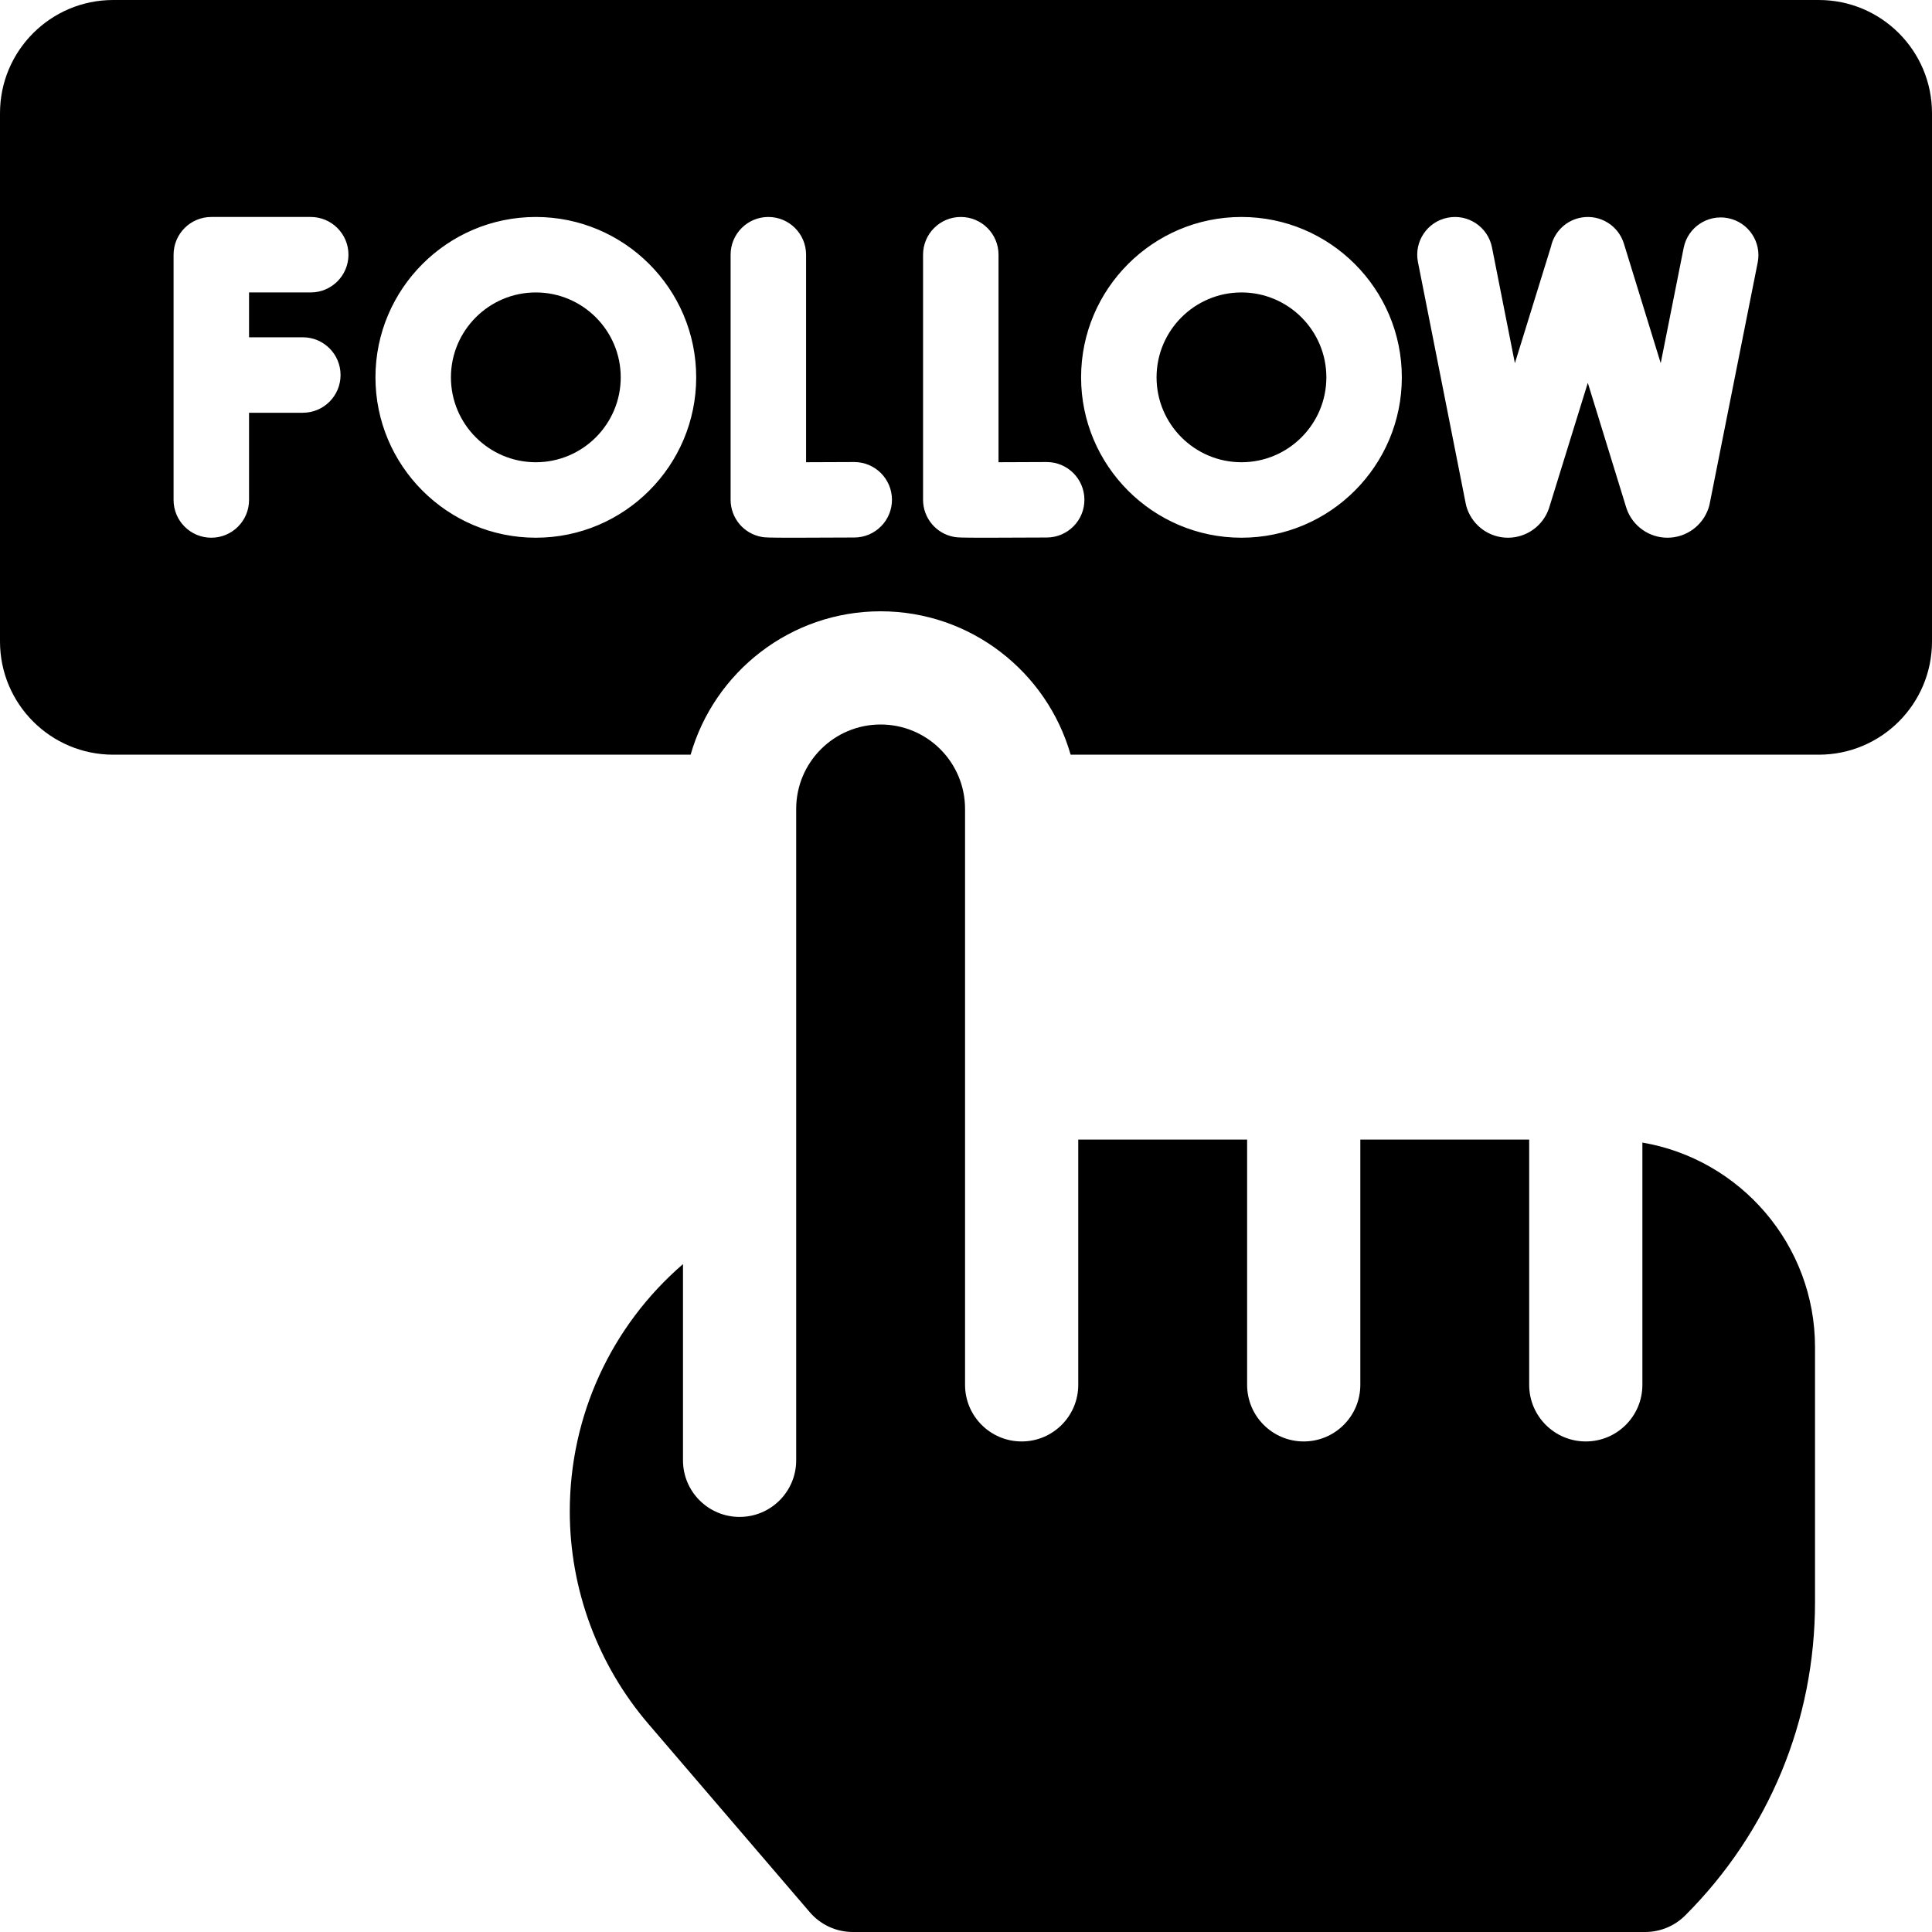
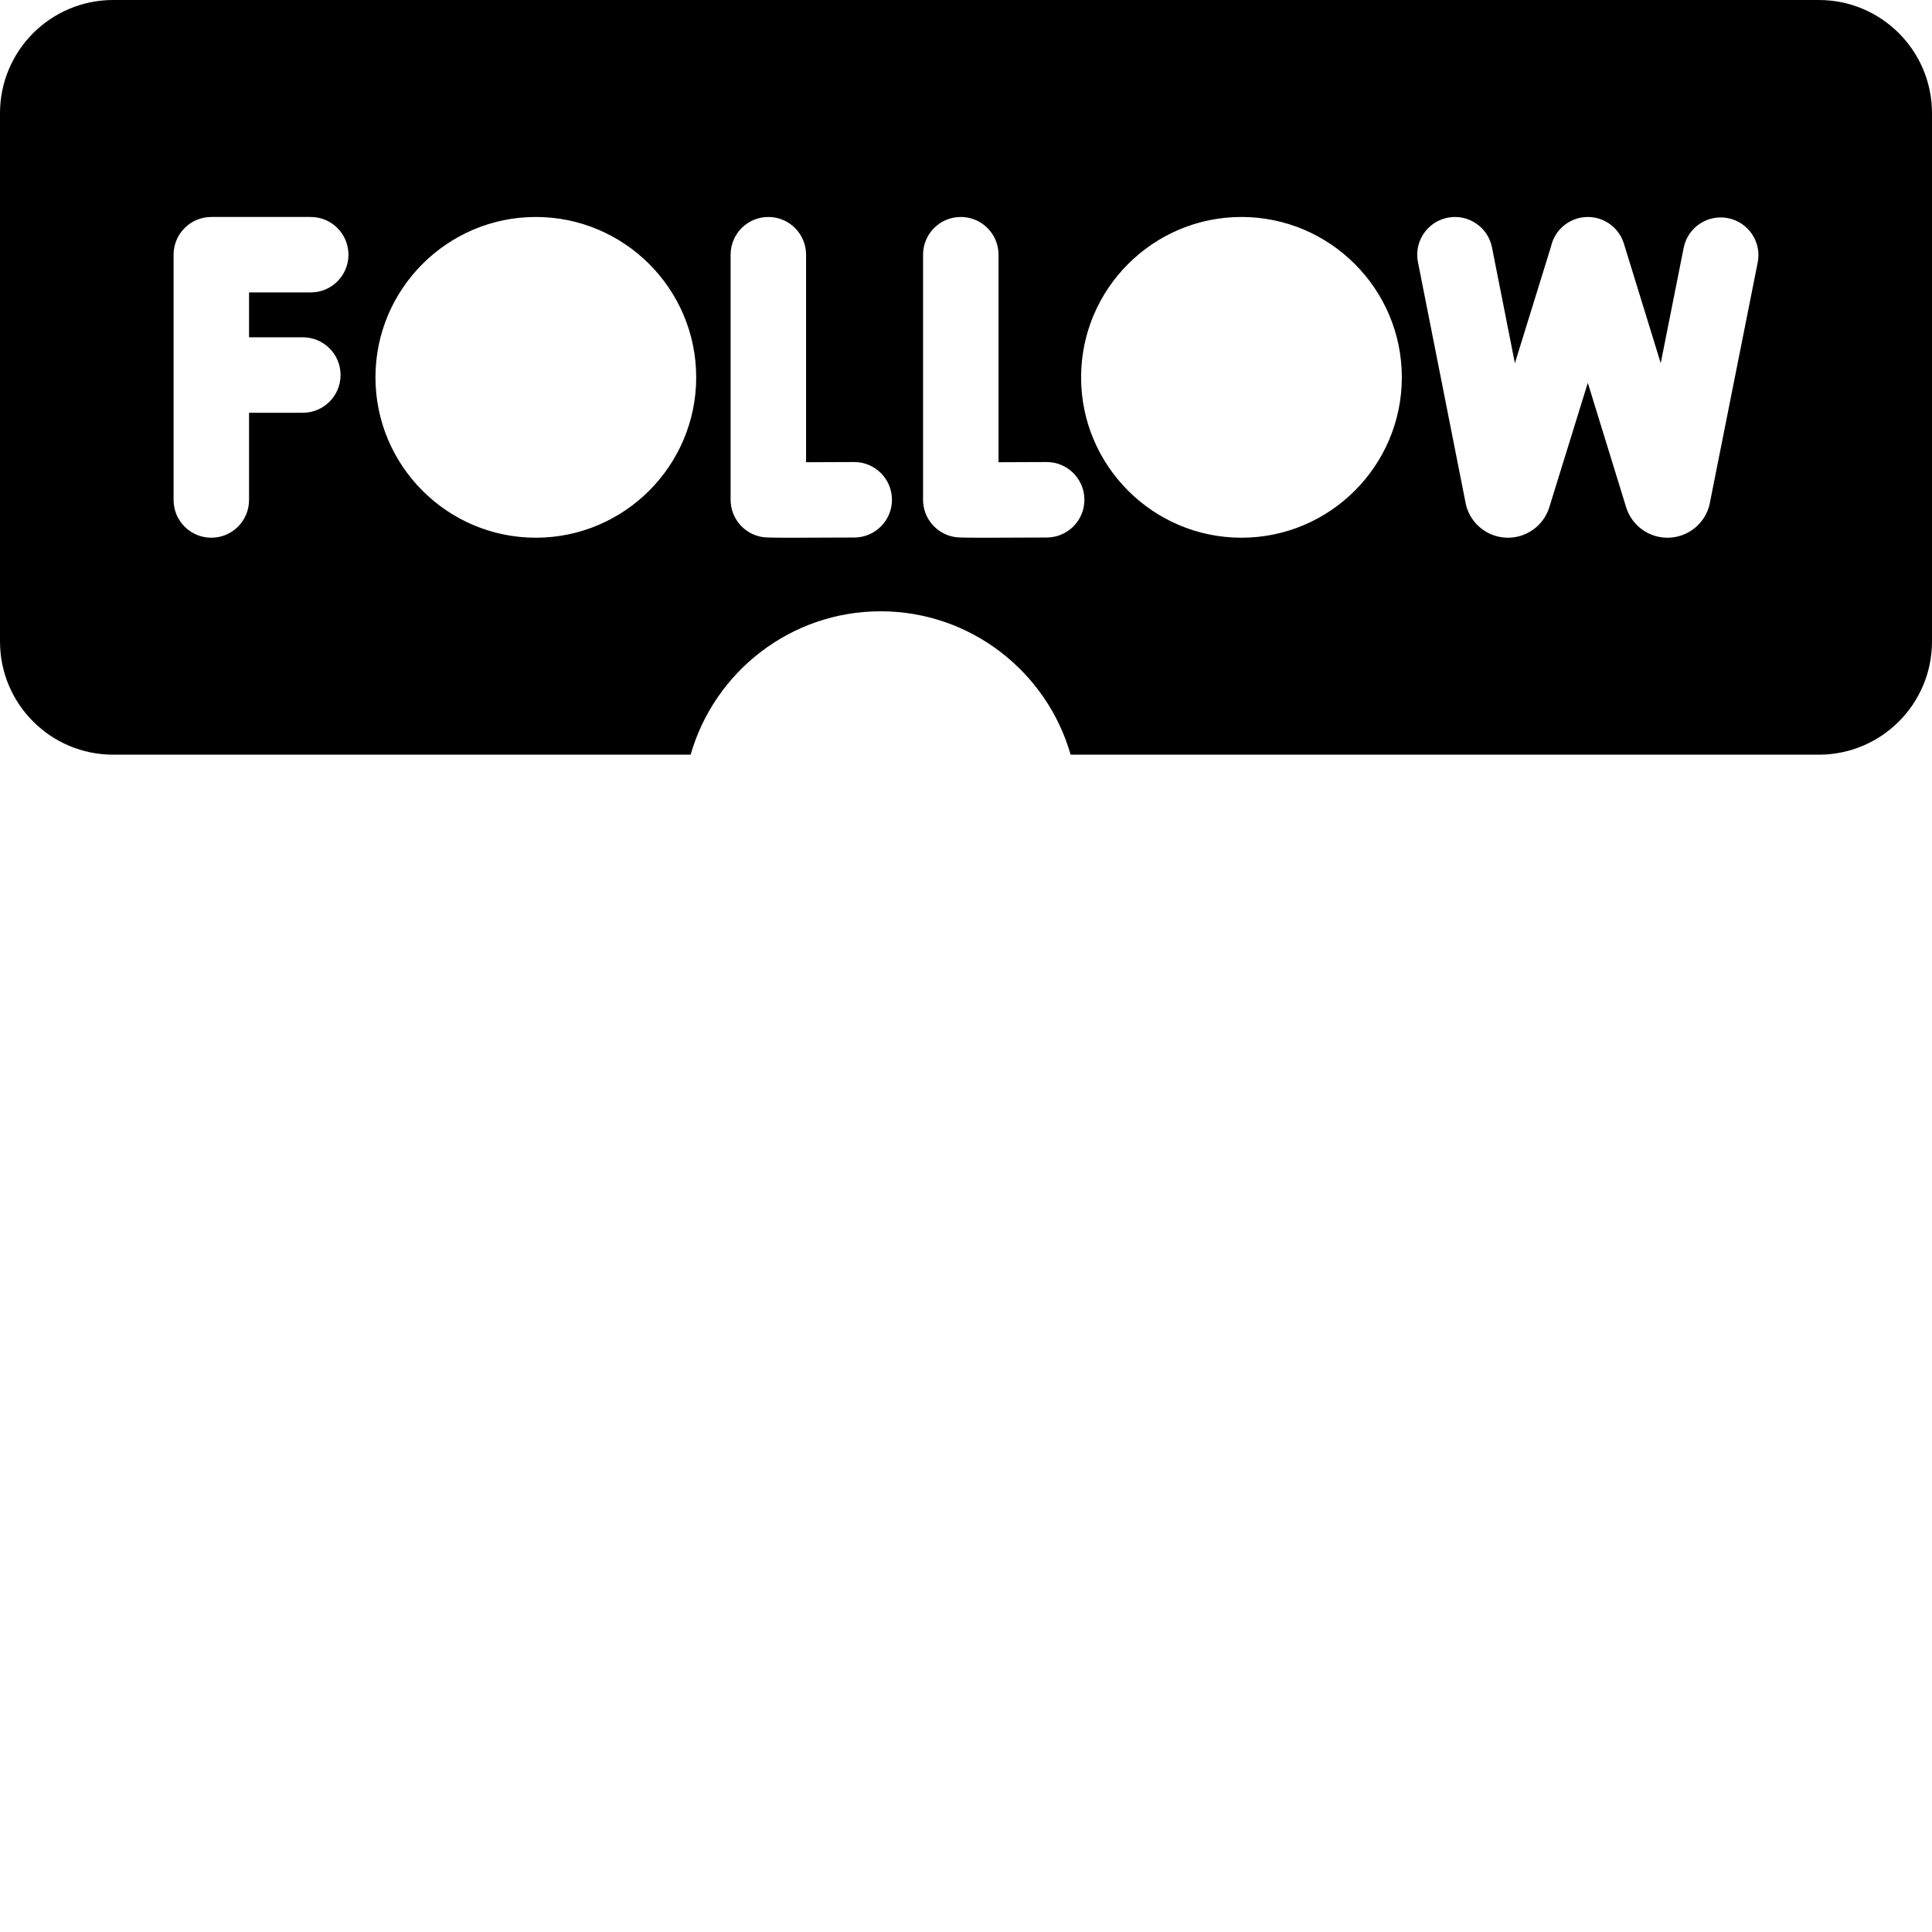
<svg xmlns="http://www.w3.org/2000/svg" id="Capa_1" enable-background="new 0 0 512 512" height="512" viewBox="0 0 512 512" width="512">
  <g>
-     <path d="m435.25 302.793v64.207c0 8.284-6.716 15-15 15s-15-6.716-15-15v-65h-44.75v65c0 8.284-6.716 15-15 15s-15-6.716-15-15v-65h-44.75v65c0 8.284-6.716 15-15 15s-15-6.716-15-15v-152.625c0-12.357-10.018-22.375-22.375-22.375-12.357 0-22.375 10.018-22.375 22.375v172.625c0 8.284-6.716 15-15 15s-15-6.716-15-15v-51.999c-19.082 16.469-30 40.258-30 65.522 0 20.652 7.402 40.661 20.842 56.341l42.769 49.897c2.85 3.325 7.01 5.238 11.389 5.238h210c3.979 0 7.793-1.58 10.607-4.394 22.179-22.178 34.393-51.667 34.393-83.032v-67.573c0-27.174-19.814-49.794-45.75-54.207z" />
-     <path d="m142 77.5c-12.407 0-22.5 10.094-22.5 22.5s10.094 22.5 22.5 22.5 22.5-10.094 22.5-22.5-10.093-22.5-22.5-22.5z" />
-     <path d="m329 77.5c-12.407 0-22.5 10.094-22.5 22.5s10.094 22.5 22.5 22.5 22.5-10.094 22.5-22.5-10.093-22.5-22.5-22.5z" />
    <path d="m482 0h-452c-16.569 0-30 13.431-30 30v140c0 16.569 13.431 30 30 30h153.022c6.265-21.91 26.458-38 50.353-38s44.088 16.09 50.353 38h198.272c16.569 0 30-13.431 30-30v-140c0-16.569-13.431-30-30-30zm-401.748 89.384c5.523 0 10 4.478 10 10s-4.477 10-10 10h-14.252v23.116c0 5.522-4.477 10-10 10s-10-4.478-10-10v-65c0-5.522 4.477-10 10-10h26.345c5.523 0 10 4.478 10 10s-4.477 10-10 10h-16.345v11.884zm61.748 53.116c-23.435 0-42.5-19.065-42.5-42.5s19.065-42.5 42.5-42.5c23.434 0 42.5 19.065 42.5 42.5s-19.065 42.5-42.5 42.5zm84.436-.055c-7.412.041-12.482.06-15.986.06-7.332 0-7.805-.081-8.519-.203-4.801-.822-8.312-4.985-8.312-9.856v-64.946c0-5.522 4.477-10 10-10s10 4.478 10 10v54.995c3.847-.008 8.39-.025 12.705-.05h.057c5.497 0 9.968 4.44 9.999 9.944.031 5.523-4.421 10.025-9.944 10.056zm51 0c-7.412.041-12.482.06-15.986.06-7.332 0-7.805-.081-8.519-.203-4.801-.822-8.312-4.985-8.312-9.856v-64.946c0-5.522 4.477-10 10-10s10 4.478 10 10v54.995c3.847-.008 8.39-.025 12.705-.05h.057c5.497 0 9.968 4.44 9.999 9.944.031 5.523-4.421 10.025-9.944 10.056zm51.564.055c-23.435 0-42.5-19.065-42.5-42.5s19.065-42.5 42.5-42.5c23.434 0 42.5 19.065 42.5 42.5s-19.065 42.5-42.5 42.5zm136.808-72.928-12.715 63.886c-.085.43-.199.854-.34 1.268-1.57 4.618-5.903 7.742-10.78 7.774-.025 0-.052 0-.077 0-4.847.001-9.183-3.058-10.806-7.63-.047-.133-.091-.267-.133-.401l-10.171-33.016-10.217 33.01c-.027.089-.056.178-.086.267-1.572 4.615-5.903 7.738-10.779 7.771-.025 0-.051 0-.077 0-4.845.001-9.18-3.057-10.805-7.626-.164-.46-.293-.931-.388-1.409l-12.664-64.024c-1.072-5.418 2.452-10.679 7.87-11.75 5.418-1.072 10.679 2.452 11.75 7.87l6.07 30.689 9.557-30.876c.865-3.983 4.111-7.134 8.284-7.762 4.9-.733 9.589 2.217 11.045 6.944l9.761 31.685 6.084-30.572c1.078-5.417 6.343-8.934 11.76-7.856 5.418 1.077 8.935 6.342 7.857 11.758z" />
  </g>
</svg>